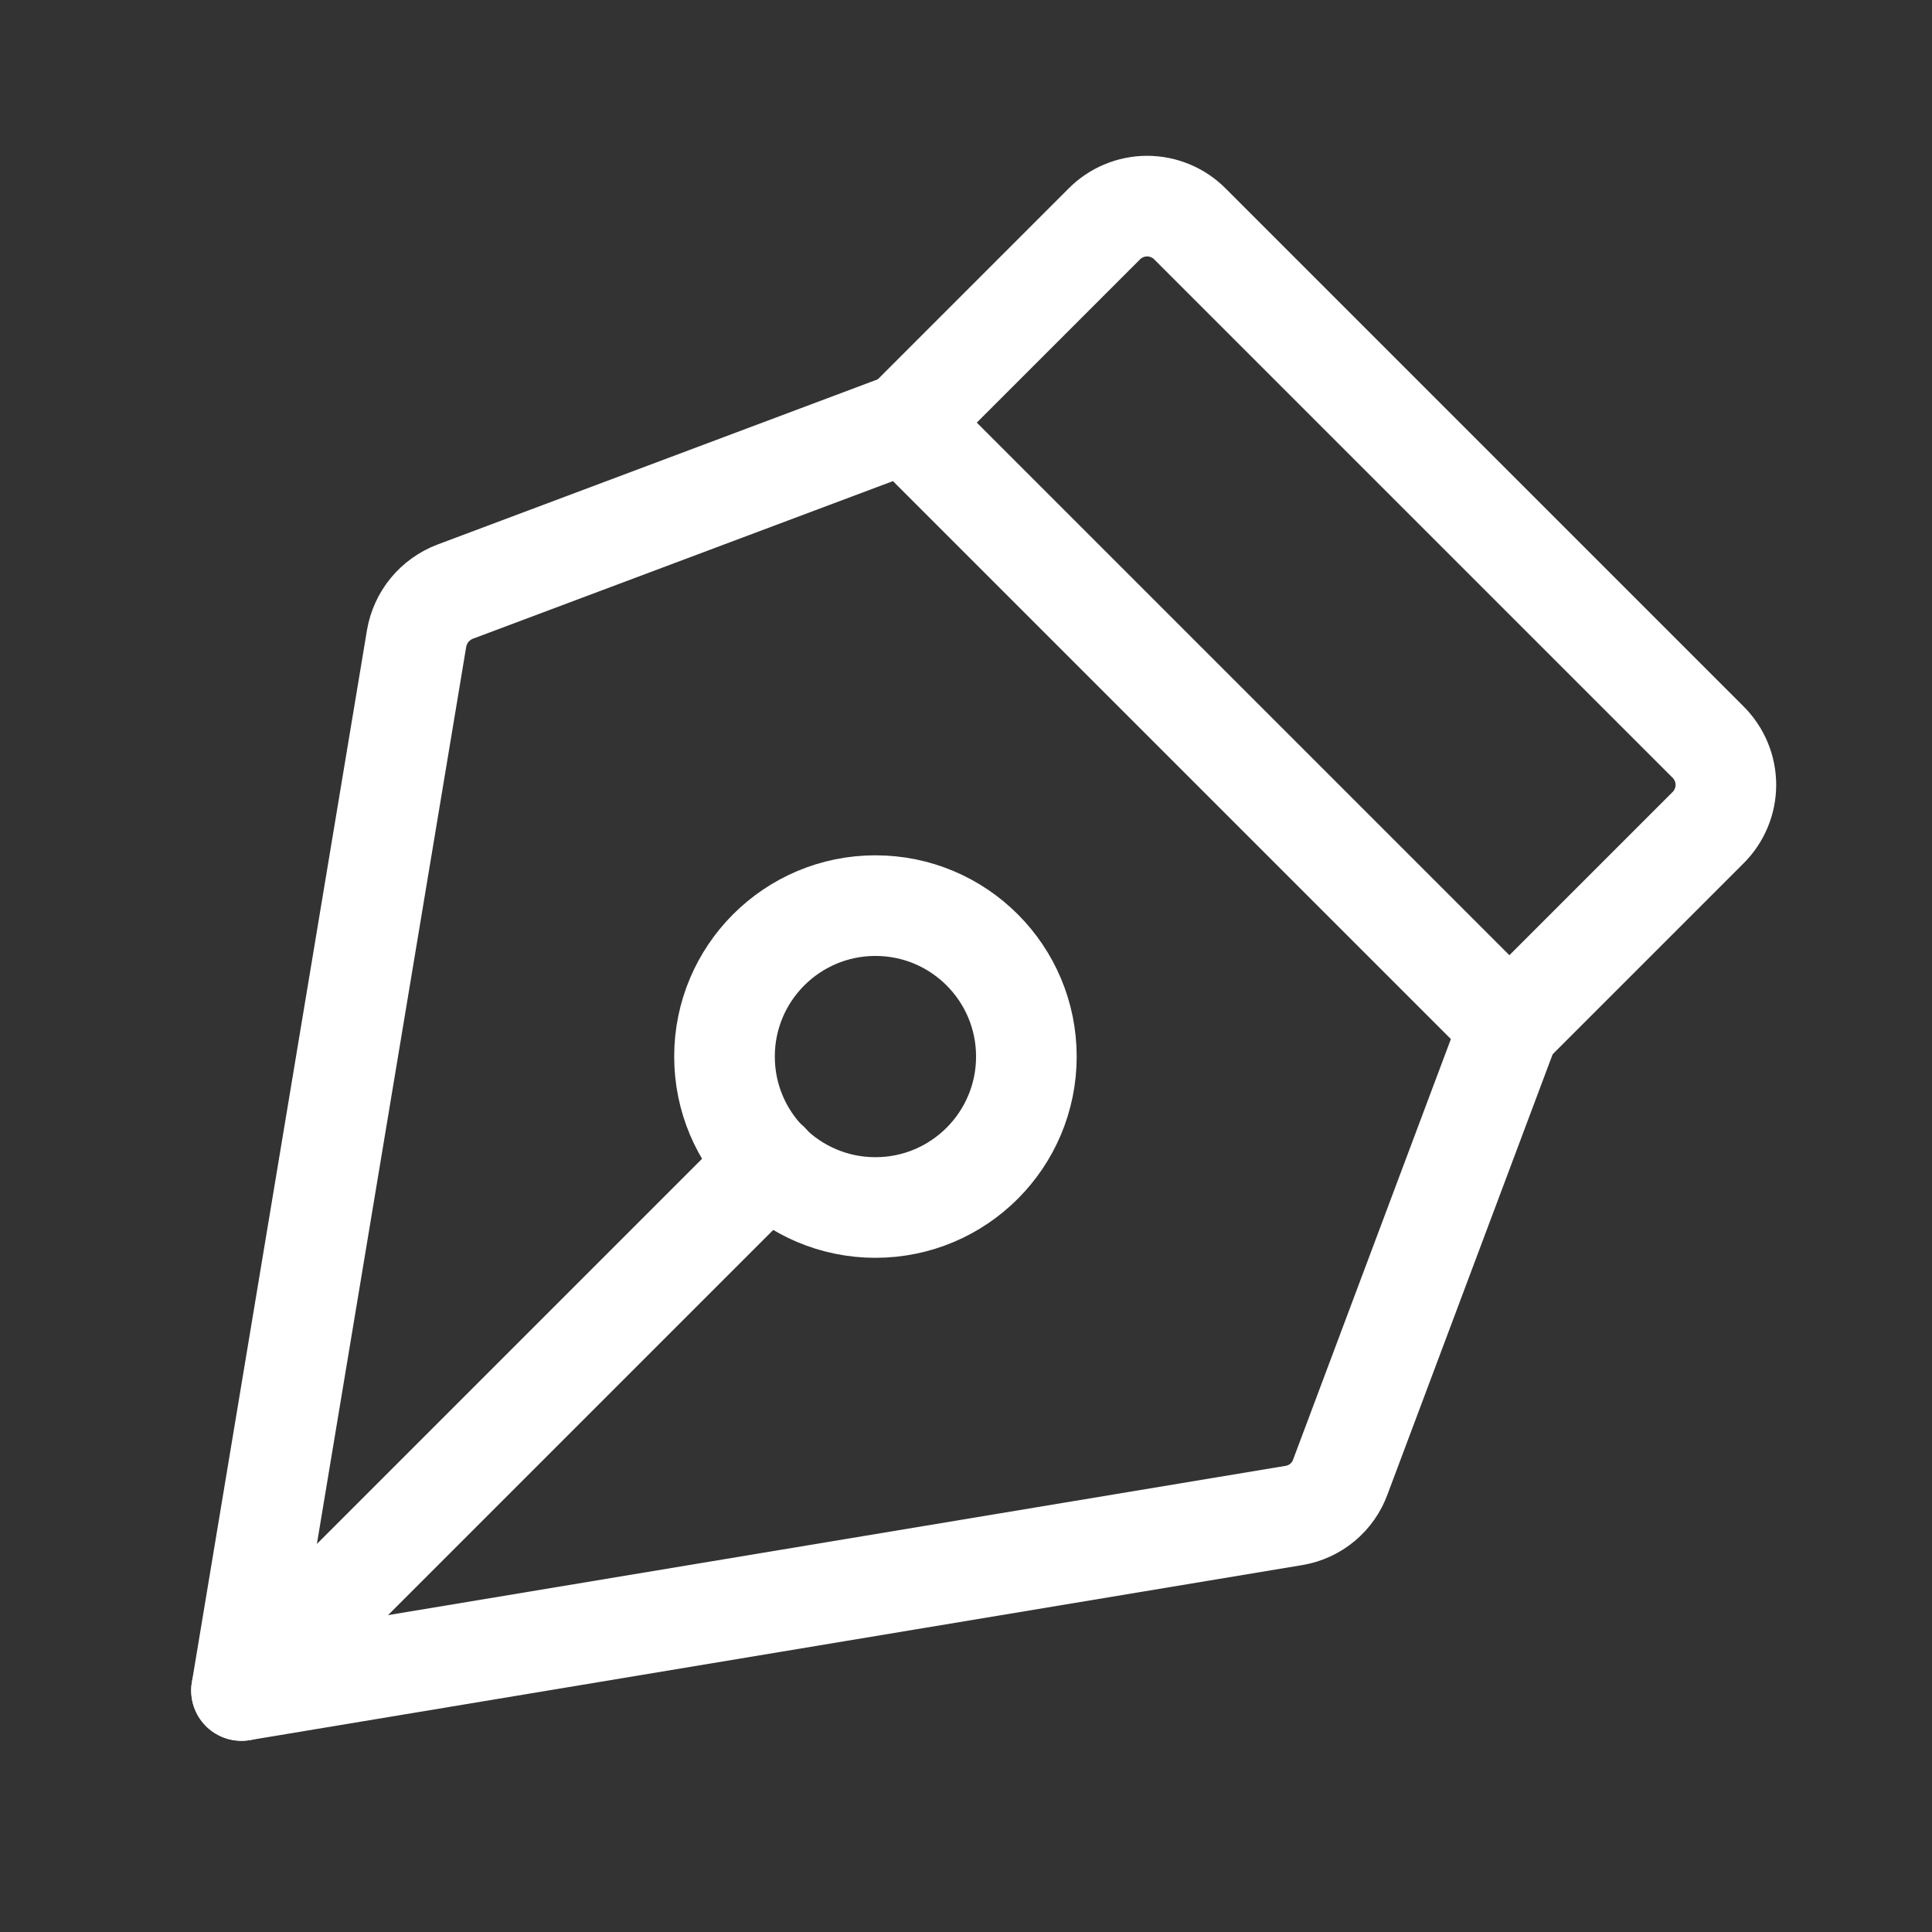
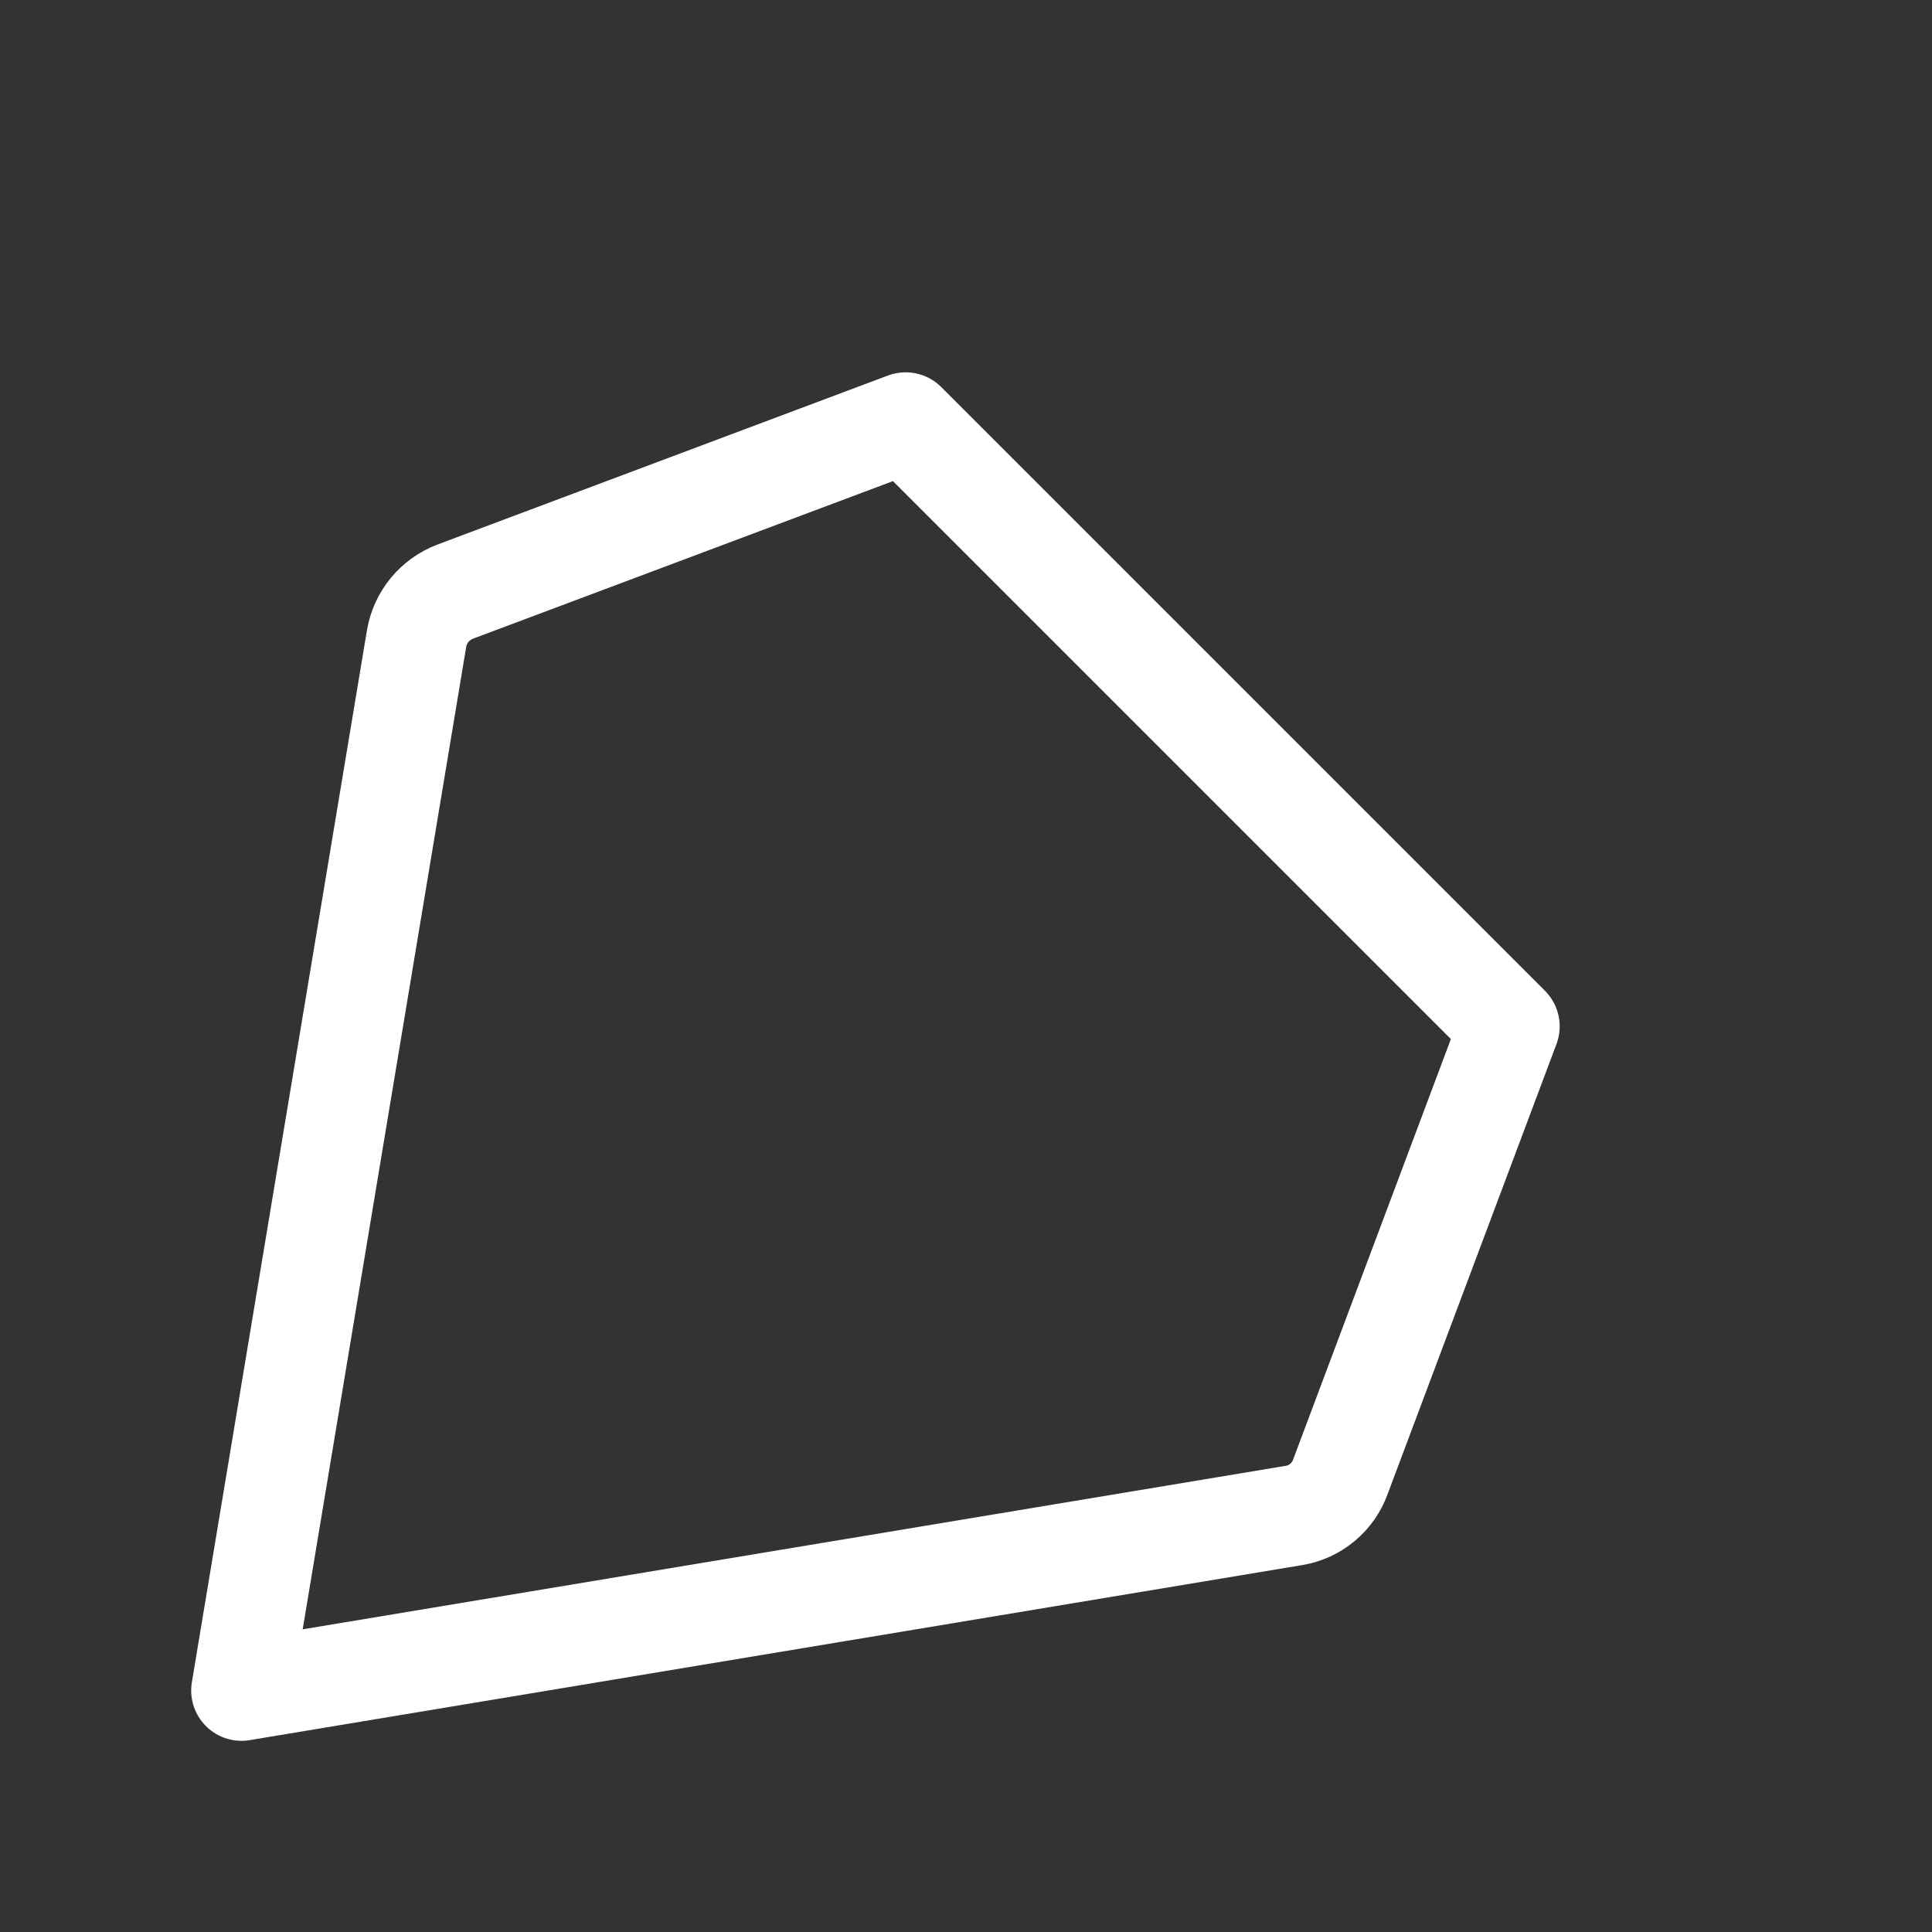
<svg xmlns="http://www.w3.org/2000/svg" width="48" height="48" viewBox="0 0 48 48" fill="none">
  <rect x="0" y="0" width="48" height="48" fill="#333333" stroke="none" />
-   <path d="M21.75 30C23.821 30 25.5 28.321 25.5 26.25C25.5 24.179 23.821 22.5 21.75 22.5C19.679 22.5 18 24.179 18 26.25C18 28.321 19.679 30 21.75 30Z" stroke="white" stroke-width="2.5" stroke-linecap="round" stroke-linejoin="round" />
-   <path d="M6 42L19.106 28.894" stroke="white" stroke-width="2.5" stroke-linecap="round" stroke-linejoin="round" />
  <path d="M6 42L32.156 37.65C32.414 37.606 32.656 37.494 32.857 37.326C33.058 37.158 33.211 36.94 33.3 36.694L37.5 25.5L22.5 10.5L11.306 14.7C11.06 14.794 10.842 14.951 10.674 15.154C10.506 15.358 10.395 15.602 10.35 15.863L6 42Z" stroke="white" stroke-width="2.5" stroke-linecap="round" stroke-linejoin="round" />
-   <path d="M37.5 25.5L42.431 20.569C42.573 20.429 42.685 20.263 42.762 20.079C42.839 19.896 42.879 19.699 42.879 19.5C42.879 19.301 42.839 19.104 42.762 18.921C42.685 18.737 42.573 18.571 42.431 18.431L29.569 5.569C29.429 5.427 29.263 5.314 29.079 5.238C28.896 5.161 28.699 5.121 28.5 5.121C28.301 5.121 28.104 5.161 27.921 5.238C27.737 5.314 27.571 5.427 27.431 5.569L22.5 10.5" stroke="white" stroke-width="2.5" stroke-linecap="round" stroke-linejoin="round" />
</svg>